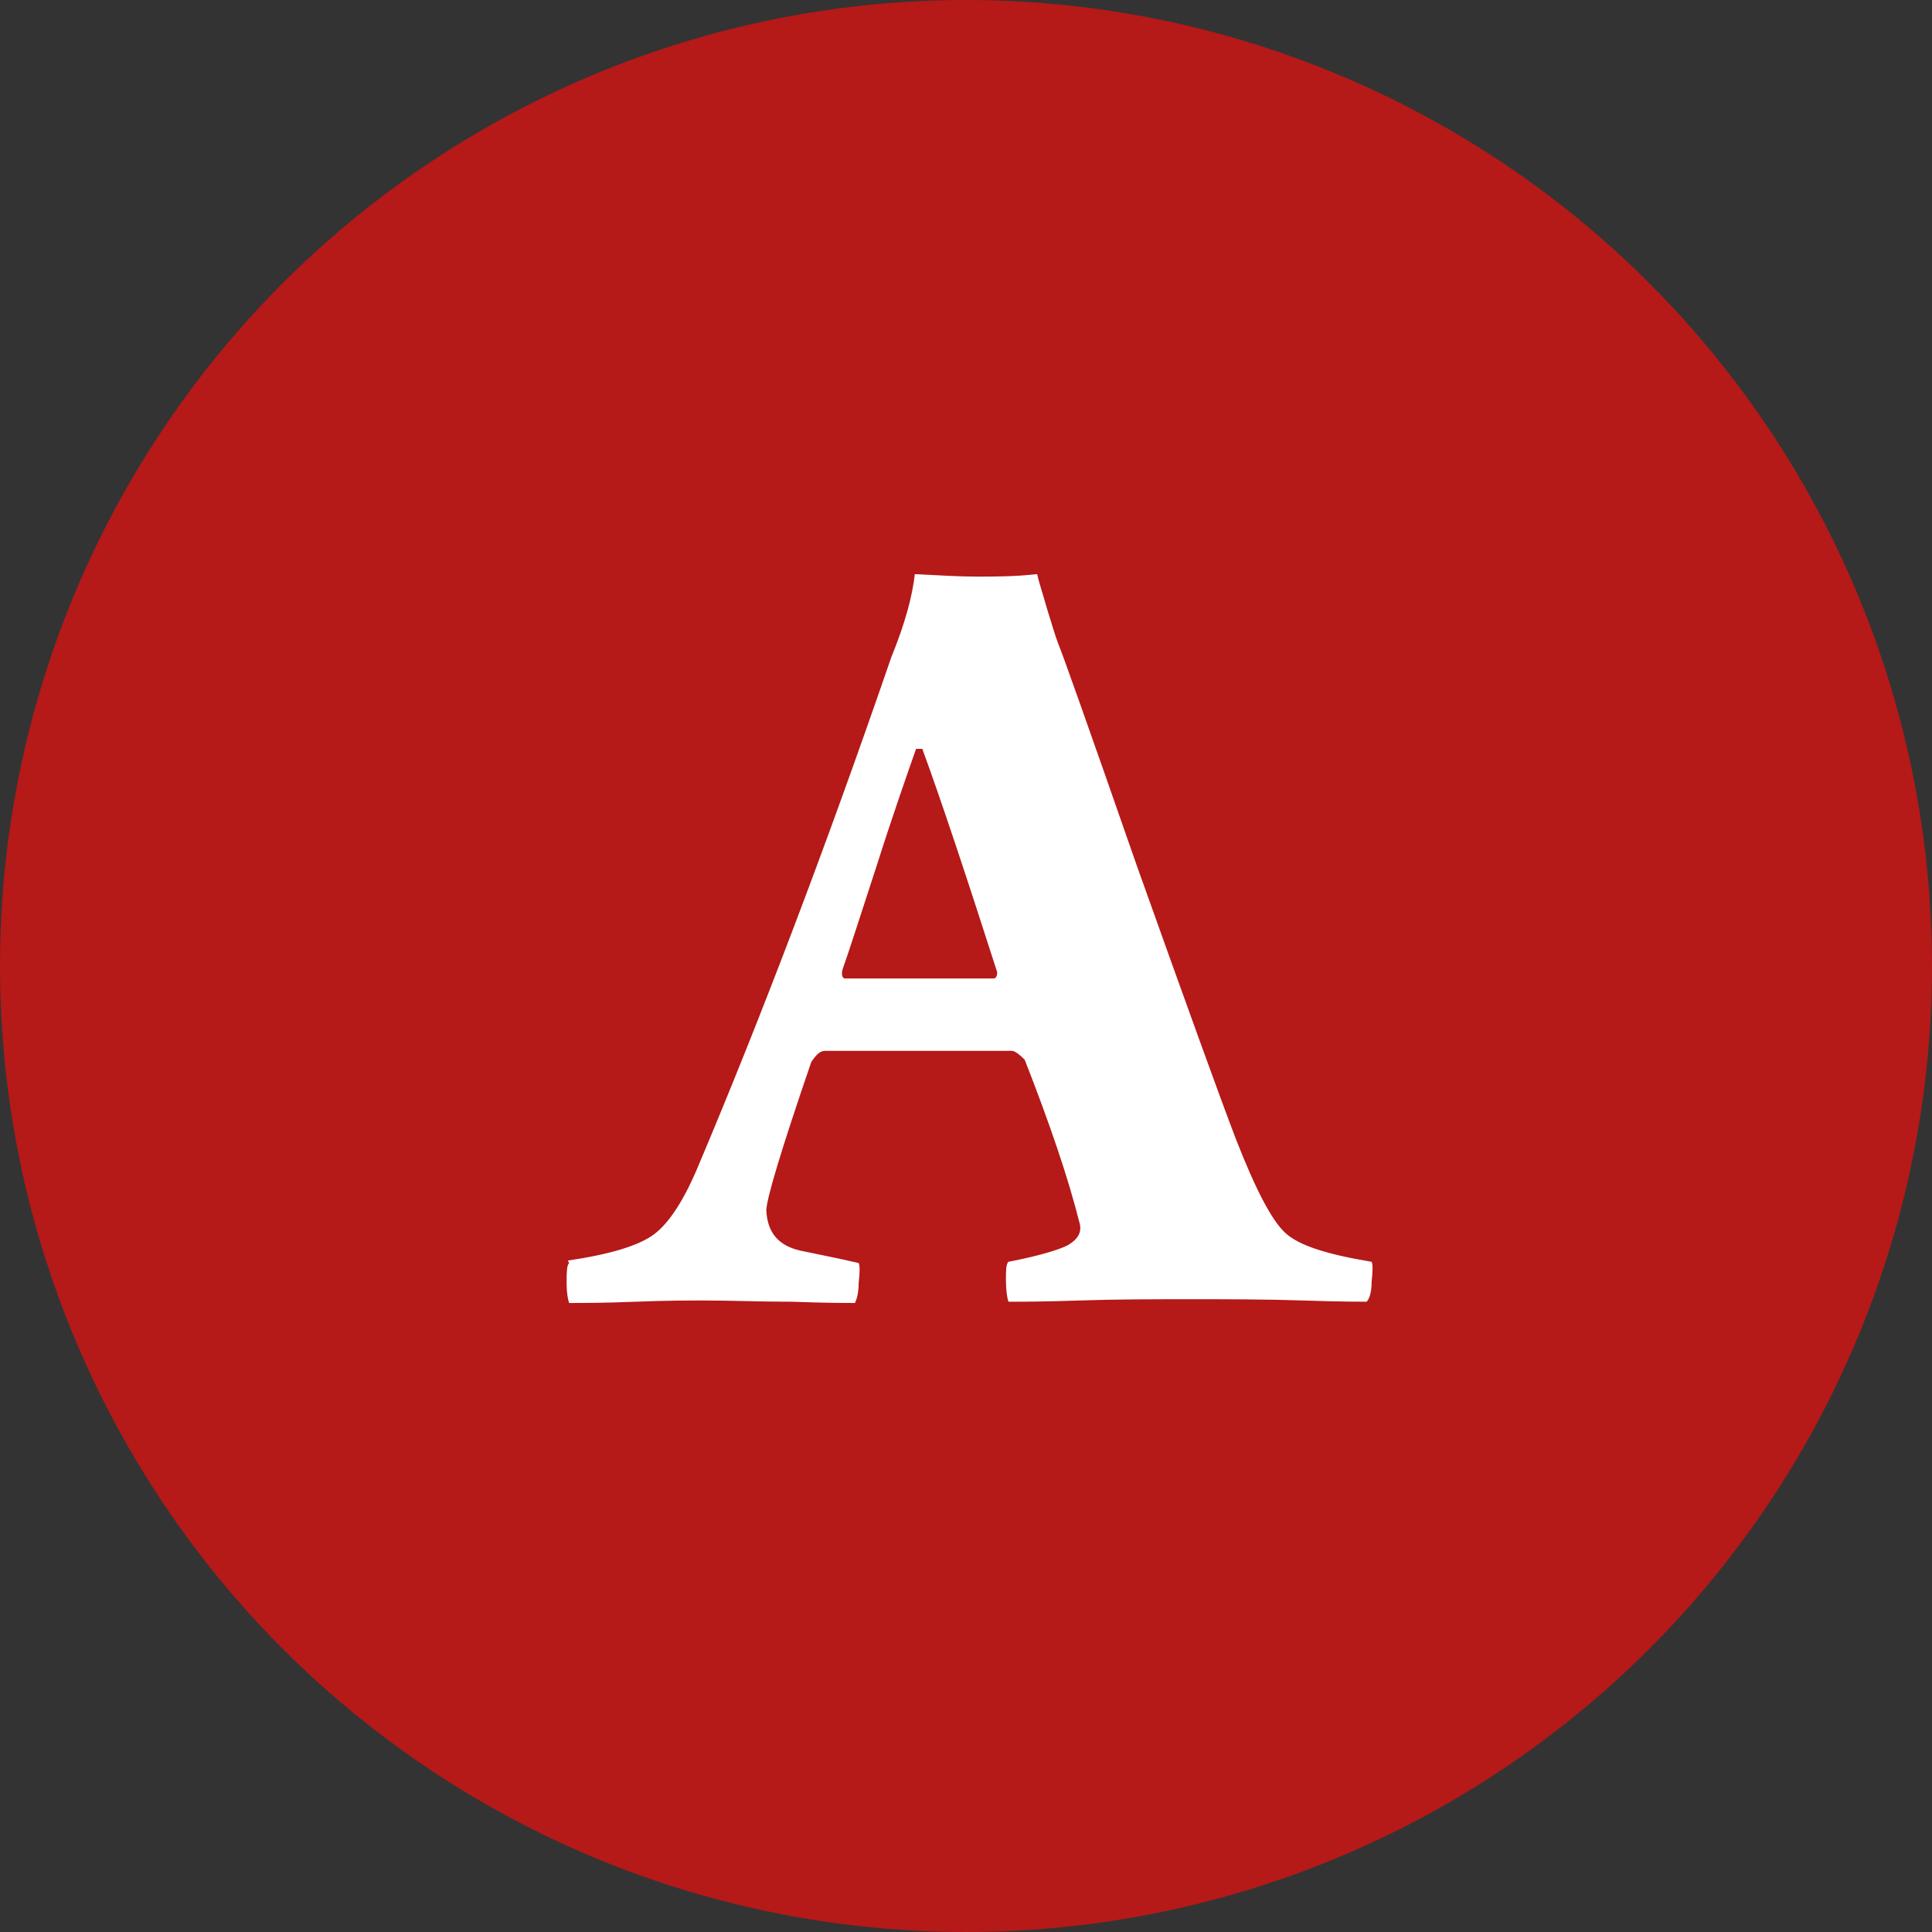
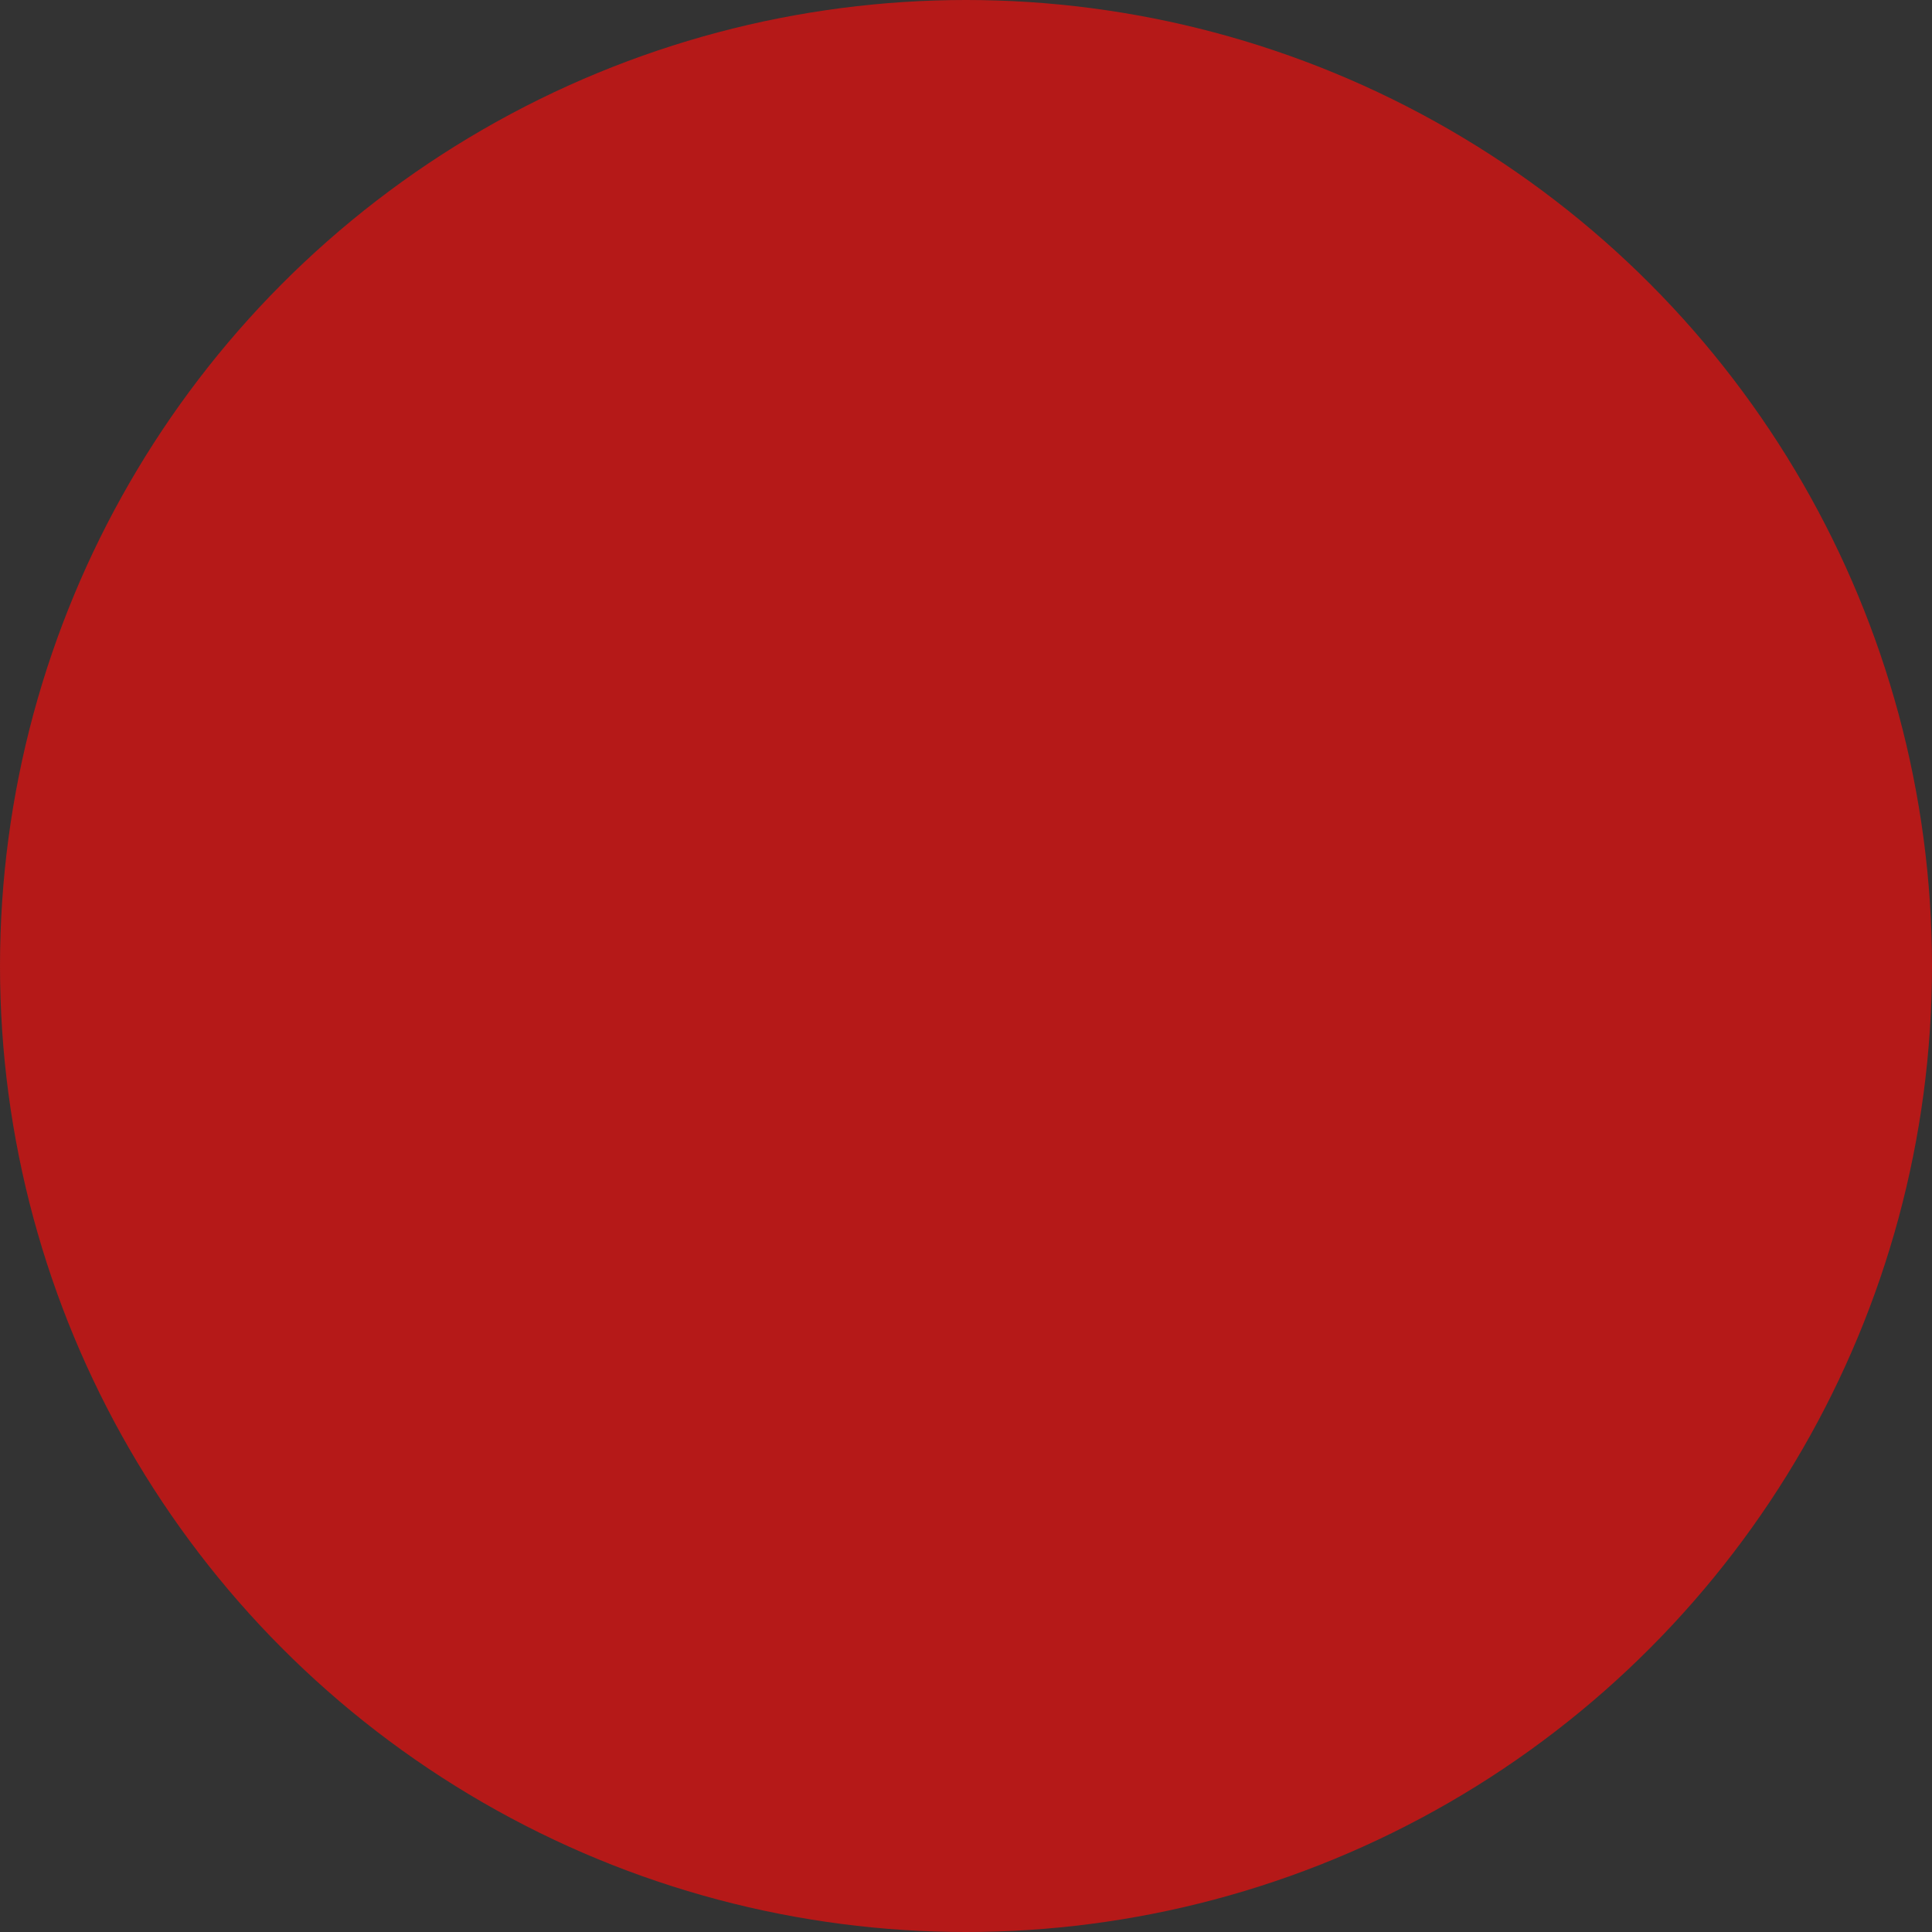
<svg xmlns="http://www.w3.org/2000/svg" data-name="Слой 2" viewBox="0 0 15.48 15.48">
  <rect x="0" y="0" width="15.48" height="15.48" fill="#333333" stroke="none" />
  <g data-name="Слой 11">
    <circle cx="7.74" cy="7.74" r="7.74" style="fill:#b51918" />
-     <path d="M4.55 10.1c.34-.05.57-.12.69-.21s.24-.27.36-.56c.49-1.16 1.01-2.52 1.54-4.06.11-.27.17-.49.19-.67.19.01.36.02.5.02s.3 0 .48-.02c.01.05.04.14.08.28.04.13.07.23.09.28.03.07.24.66.63 1.78.4 1.12.66 1.84.79 2.18.16.41.29.66.4.76s.33.17.69.23c.01.02.01.07 0 .16 0 .09-.02.14-.04.16-.04 0-.21 0-.51-.01s-.6-.01-.89-.01c-.31 0-.61 0-.9.01s-.48.01-.57.01c-.01-.03-.02-.09-.02-.17s0-.13.02-.15c.26-.05.41-.1.47-.13.09-.05.12-.11.1-.18-.09-.36-.24-.8-.44-1.31-.04-.04-.08-.07-.1-.07h-1.5c-.04 0-.07.03-.11.09-.24.7-.36 1.1-.36 1.19.01.18.1.28.27.32.14.03.3.06.47.1.01.02.01.07 0 .16 0 .09-.02.14-.03.16-.07 0-.24 0-.5-.01-.26 0-.5-.01-.71-.01-.12 0-.3 0-.55.01s-.42.01-.53.01c-.01-.03-.02-.08-.02-.16s0-.14.02-.16zM7.38 6h-.04c-.07.2-.18.51-.32.95-.14.43-.23.71-.27.82-.01.04 0 .07.02.07h1.19c.02 0 .03-.02.03-.05-.25-.78-.45-1.38-.6-1.79z" style="fill:#fff" />
  </g>
</svg>